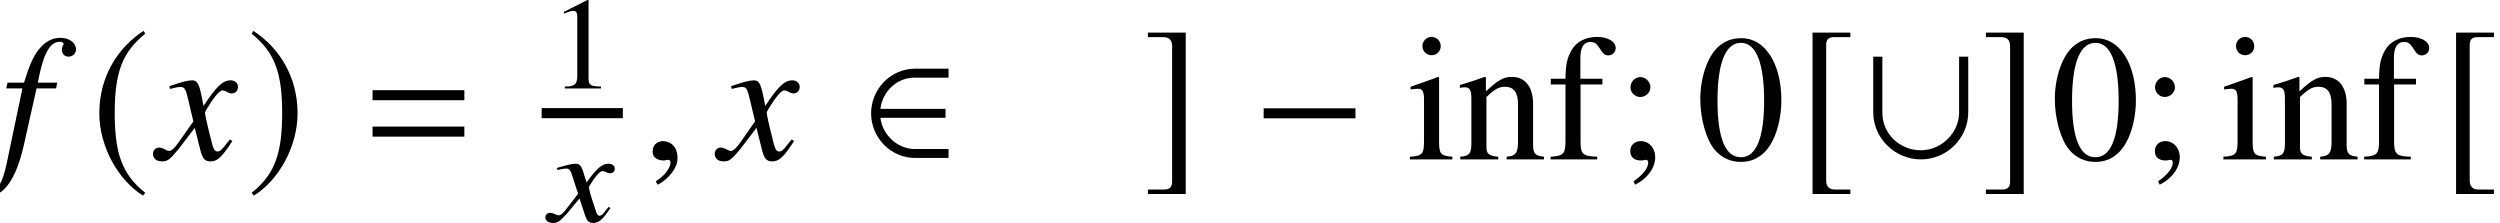
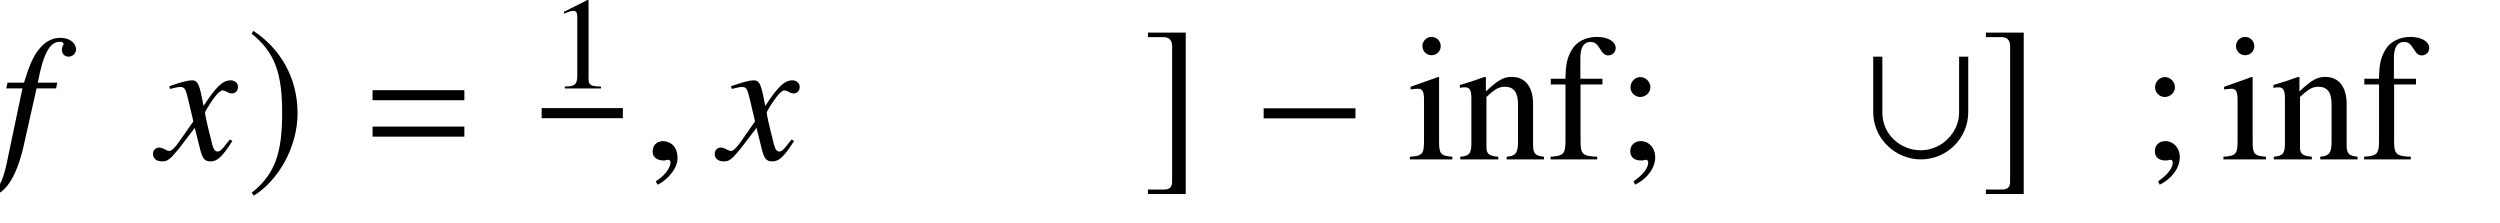
<svg xmlns="http://www.w3.org/2000/svg" xmlns:xlink="http://www.w3.org/1999/xlink" version="1.1" width="151.536pt" height="13.497pt" viewBox="72.633 59.08 151.536 13.497">
  <defs>
    <use id="g17-48" xlink:href="#g14-48" transform="scale(1.369)" />
    <use id="g17-59" xlink:href="#g14-59" transform="scale(1.369)" />
    <use id="g17-102" xlink:href="#g14-102" transform="scale(1.369)" />
    <use id="g17-105" xlink:href="#g14-105" transform="scale(1.369)" />
    <use id="g17-110" xlink:href="#g14-110" transform="scale(1.369)" />
    <path id="g4-0" d="M6.238-2.489V-3.097H.674V-2.489H6.238Z" />
-     <path id="g4-50" d="M5.26-.087V-.63H3.195C2.217-.63 1.261-1.435 1.13-2.521H5.076V-3.065H1.13C1.25-4.097 2.108-4.956 3.195-4.956H5.26V-5.499H3.239C1.728-5.499 .565-4.239 .565-2.793S1.728-.087 3.239-.087H5.26Z" />
    <path id="g4-91" d="M6.434-2.869V-6.228H5.88V-2.826C5.88-1.674 4.869-.554 3.554-.554C2.304-.554 1.228-1.532 1.228-2.826V-6.228H.674V-2.869C.674-1.25 2.022 0 3.565 0S6.434-1.25 6.434-2.869Z" />
-     <path id="g4-185" d="M3.206-7.793C1.63-6.771 .522-5.01 .522-2.793C.522-.772 1.674 1.272 3.174 2.195L3.304 2.022C1.869 .891 1.456-.424 1.456-2.826C1.456-5.239 1.902-6.488 3.304-7.619L3.206-7.793Z" />
    <path id="g4-186" d="M.413-7.793L.315-7.619C1.717-6.488 2.163-5.239 2.163-2.826C2.163-.424 1.75 .891 .315 2.022L.446 2.195C1.945 1.272 3.097-.772 3.097-2.793C3.097-5.01 1.989-6.771 .413-7.793Z" />
-     <path id="g4-187" d="M3.25 1.826H2.315C1.956 1.826 1.782 1.641 1.782 1.261V-6.934C1.782-7.271 1.924-7.412 2.271-7.412H3.25V-7.684H.956V2.098H3.25V1.826Z" />
    <path id="g4-188" d="M.37 1.826V2.098H2.663V-7.684H.37V-7.412H1.304C1.663-7.412 1.837-7.227 1.837-6.847V1.348C1.837 1.685 1.685 1.826 1.348 1.826H.37Z" />
    <path id="g10-53" d="M4.608-6.662C4.608-7.064 4.206-7.369 3.673-7.369C3.152-7.369 2.739-7.14 2.348-6.662C2.011-6.228 1.782-5.717 1.456-4.652H.456L.38-4.304H1.359L.402 .261C.152 1.435-.196 2.022-.652 2.022C-.783 2.022-.869 1.945-.869 1.848C-.869 1.804-.859 1.782-.826 1.728C-.783 1.663-.772 1.619-.772 1.554C-.772 1.326-.967 1.141-1.196 1.141S-1.598 1.337-1.598 1.587C-1.598 1.967-1.228 2.25-.739 2.25C.228 2.25 .978 1.185 1.435-.826L2.217-4.304H3.402L3.467-4.652H2.293C2.608-6.369 3.011-7.13 3.619-7.13C3.771-7.13 3.858-7.075 3.858-6.988C3.858-6.988 3.847-6.934 3.815-6.891C3.76-6.804 3.75-6.749 3.75-6.662C3.75-6.401 3.913-6.228 4.152-6.228C4.402-6.228 4.608-6.423 4.608-6.662Z" />
    <path id="g10-71" d="M4.521-1.119L4.369-1.206C4.282-1.098 4.228-1.043 4.13-.913C3.88-.587 3.76-.478 3.619-.478C3.467-.478 3.369-.619 3.293-.924C3.271-1.022 3.26-1.076 3.25-1.098C2.989-2.119 2.858-2.706 2.858-2.869C3.337-3.706 3.728-4.184 3.923-4.184C3.989-4.184 4.086-4.152 4.184-4.097C4.315-4.021 4.391-4 4.489-4C4.706-4 4.858-4.163 4.858-4.391C4.858-4.63 4.673-4.793 4.413-4.793C3.934-4.793 3.532-4.402 2.771-3.239L2.652-3.837C2.5-4.576 2.38-4.793 2.087-4.793C1.837-4.793 1.489-4.706 .815-4.478L.696-4.434L.739-4.271L.924-4.315C1.13-4.369 1.261-4.391 1.348-4.391C1.619-4.391 1.685-4.293 1.837-3.641L2.152-2.304L1.261-1.032C1.032-.706 .826-.511 .706-.511C.641-.511 .533-.543 .424-.609C.283-.685 .174-.717 .076-.717C-.141-.717-.293-.554-.293-.337C-.293-.054-.087 .12 .25 .12S.717 .022 1.261-.63L2.239-1.913L2.565-.609C2.706-.043 2.848 .12 3.195 .12C3.608 .12 3.891-.141 4.521-1.119Z" />
    <path id="g10-150" d="M2.119-.065C2.119-.967 1.489-1.109 1.239-1.109C.967-1.109 .609-.946 .609-.478C.609-.043 1 .065 1.282 .065C1.359 .065 1.413 .054 1.445 .043C1.489 .033 1.522 .022 1.543 .022C1.619 .022 1.695 .076 1.695 .174C1.695 .38 1.522 .869 .804 1.326L.902 1.532C1.228 1.424 2.119 .706 2.119-.065Z" />
    <path id="g1-61" d="M5.999-3.587V-4.195H.435V-3.587H5.999ZM5.999-1.38V-1.989H.435V-1.38H5.999Z" />
-     <path id="g14-48" d="M3.78-2.62C3.78-4.248 3.057-5.368 2.017-5.368C1.58-5.368 1.247-5.233 .953-4.955C.492-4.51 .191-3.597 .191-2.668C.191-1.802 .453-.873 .826-.429C1.12-.079 1.525 .111 1.985 .111C2.39 .111 2.731-.024 3.017-.302C3.478-.738 3.78-1.66 3.78-2.62ZM3.017-2.604C3.017-.945 2.668-.095 1.985-.095S.953-.945 .953-2.596C.953-4.28 1.31-5.161 1.993-5.161C2.66-5.161 3.017-4.264 3.017-2.604Z" />
    <path id="g14-49" d="M3.128 0V-.119C2.501-.127 2.374-.206 2.374-.588V-5.352L2.311-5.368L.881-4.645V-4.534C.977-4.574 1.064-4.605 1.096-4.621C1.239-4.677 1.374-4.709 1.453-4.709C1.62-4.709 1.691-4.59 1.691-4.335V-.738C1.691-.476 1.628-.294 1.501-.222C1.382-.151 1.27-.127 .937-.119V0H3.128Z" />
    <path id="g14-59" d="M1.739-.103C1.739-.5 1.461-.81 1.104-.81C.826-.81 .635-.635 .635-.365C.635-.103 .81 .048 1.104 .048C1.151 .048 1.207 .04 1.255 .032C1.31 .016 1.318 .016 1.318 .016C1.382 .016 1.429 .064 1.429 .127C1.429 .381 1.207 .675 .778 .969L.85 1.12C1.397 .85 1.739 .373 1.739-.103ZM1.525-3.192C1.525-3.438 1.318-3.645 1.08-3.645S.643-3.438 .643-3.192C.643-2.962 .842-2.763 1.072-2.763C1.318-2.763 1.525-2.962 1.525-3.192Z" />
    <path id="g14-102" d="M3.041-4.931C3.041-5.217 2.692-5.423 2.215-5.423C1.715-5.423 1.302-5.209 1.096-4.852S.826-4.208 .818-3.573H.167V-3.319H.818V-.826C.818-.246 .731-.151 .159-.119V0H2.223V-.119C1.572-.143 1.485-.23 1.485-.826V-3.319H2.454V-3.573H1.477V-4.494C1.477-4.963 1.628-5.201 1.93-5.201C2.104-5.201 2.207-5.122 2.35-4.891C2.477-4.677 2.573-4.605 2.708-4.605C2.898-4.605 3.041-4.748 3.041-4.931Z" />
    <path id="g14-105" d="M2.009 0V-.119C1.485-.159 1.421-.238 1.421-.81V-3.629L1.39-3.653L.159-3.216V-3.097L.222-3.105C.318-3.121 .421-3.128 .492-3.128C.683-3.128 .754-3.001 .754-2.652V-.81C.754-.238 .675-.151 .127-.119V0H2.009ZM1.493-5.018C1.493-5.241 1.318-5.423 1.088-5.423C.865-5.423 .683-5.241 .683-5.018C.683-4.788 .865-4.613 1.088-4.613C1.318-4.613 1.493-4.788 1.493-5.018Z" />
    <path id="g14-110" d="M3.851 0V-.119C3.462-.159 3.367-.254 3.367-.643V-2.462C3.367-3.208 3.017-3.653 2.43-3.653C2.064-3.653 1.818-3.518 1.278-3.009V-3.637L1.223-3.653C.834-3.51 .564-3.422 .127-3.295V-3.16C.175-3.184 .254-3.192 .341-3.192C.564-3.192 .635-3.073 .635-2.684V-.715C.635-.262 .548-.151 .143-.119V0H1.826V-.119C1.421-.151 1.302-.246 1.302-.532V-2.763C1.683-3.121 1.858-3.216 2.12-3.216C2.509-3.216 2.7-2.97 2.7-2.446V-.786C2.7-.286 2.596-.151 2.199-.119V0H3.851Z" />
-     <path id="g7-71" d="M3.692-.818L3.573-.881C3.518-.802 3.478-.762 3.406-.667C3.224-.429 3.136-.349 3.033-.349C2.922-.349 2.859-.453 2.795-.675C2.779-.746 2.763-.786 2.755-.802C2.501-1.548 2.382-1.977 2.382-2.096C2.747-2.708 3.049-3.057 3.208-3.057C3.256-3.057 3.343-3.033 3.422-2.994C3.526-2.938 3.589-2.922 3.668-2.922C3.843-2.922 3.962-3.041 3.954-3.208C3.946-3.383 3.795-3.502 3.573-3.502C3.176-3.502 2.851-3.216 2.247-2.366L2.104-2.803C1.961-3.343 1.842-3.502 1.596-3.502C1.382-3.502 1.096-3.438 .532-3.271L.437-3.24L.484-3.121L.627-3.152C.794-3.192 .905-3.208 .985-3.208C1.215-3.208 1.27-3.136 1.413-2.66L1.731-1.683L1.016-.754C.842-.516 .667-.373 .564-.373C.516-.373 .429-.397 .333-.445C.214-.5 .127-.524 .04-.524C-.135-.524-.262-.405-.254-.246C-.246-.04-.064 .087 .214 .087S.596 .016 1.04-.461L1.818-1.397L2.128-.445C2.263-.032 2.366 .087 2.652 .087C2.986 .087 3.216-.103 3.692-.818Z" />
  </defs>
  <g id="page1">
    <use x="72.633" y="68.742" xlink:href="#g10-53" />
    <use x="78.131" y="68.742" xlink:href="#g4-185" />
    <use x="82.2" y="68.742" xlink:href="#g10-71" />
    <use x="87.573" y="68.742" xlink:href="#g4-186" />
    <use x="94.781" y="68.742" xlink:href="#g1-61" />
    <use x="105.934" y="64.444" xlink:href="#g14-49" />
    <rect x="105.465" y="65.633" height=".611" width="4.922" />
    <use x="105.943" y="72.506" xlink:href="#g7-71" />
    <use x="111.582" y="68.742" xlink:href="#g10-150" />
    <use x="116.248" y="68.742" xlink:href="#g10-71" />
    <use x="124.869" y="68.742" xlink:href="#g4-50" />
    <use x="141.843" y="68.742" xlink:href="#g4-188" />
    <use x="148.555" y="68.742" xlink:href="#g4-0" />
    <use x="157.917" y="68.742" xlink:href="#g17-105" />
    <use x="160.95" y="68.742" xlink:href="#g17-110" />
    <use x="166.404" y="68.742" xlink:href="#g17-102" />
    <use x="170.583" y="68.742" xlink:href="#g17-59" />
    <use x="175.434" y="68.742" xlink:href="#g17-48" />
    <use x="181.543" y="68.742" xlink:href="#g4-187" />
    <use x="185.503" y="68.742" xlink:href="#g4-91" />
    <use x="192.637" y="68.742" xlink:href="#g4-188" />
    <use x="196.924" y="68.742" xlink:href="#g17-48" />
    <use x="202.379" y="68.742" xlink:href="#g17-59" />
    <use x="207.23" y="68.742" xlink:href="#g17-105" />
    <use x="210.263" y="68.742" xlink:href="#g17-110" />
    <use x="215.717" y="68.742" xlink:href="#g17-102" />
    <use x="220.55" y="68.742" xlink:href="#g4-187" />
  </g>
</svg>